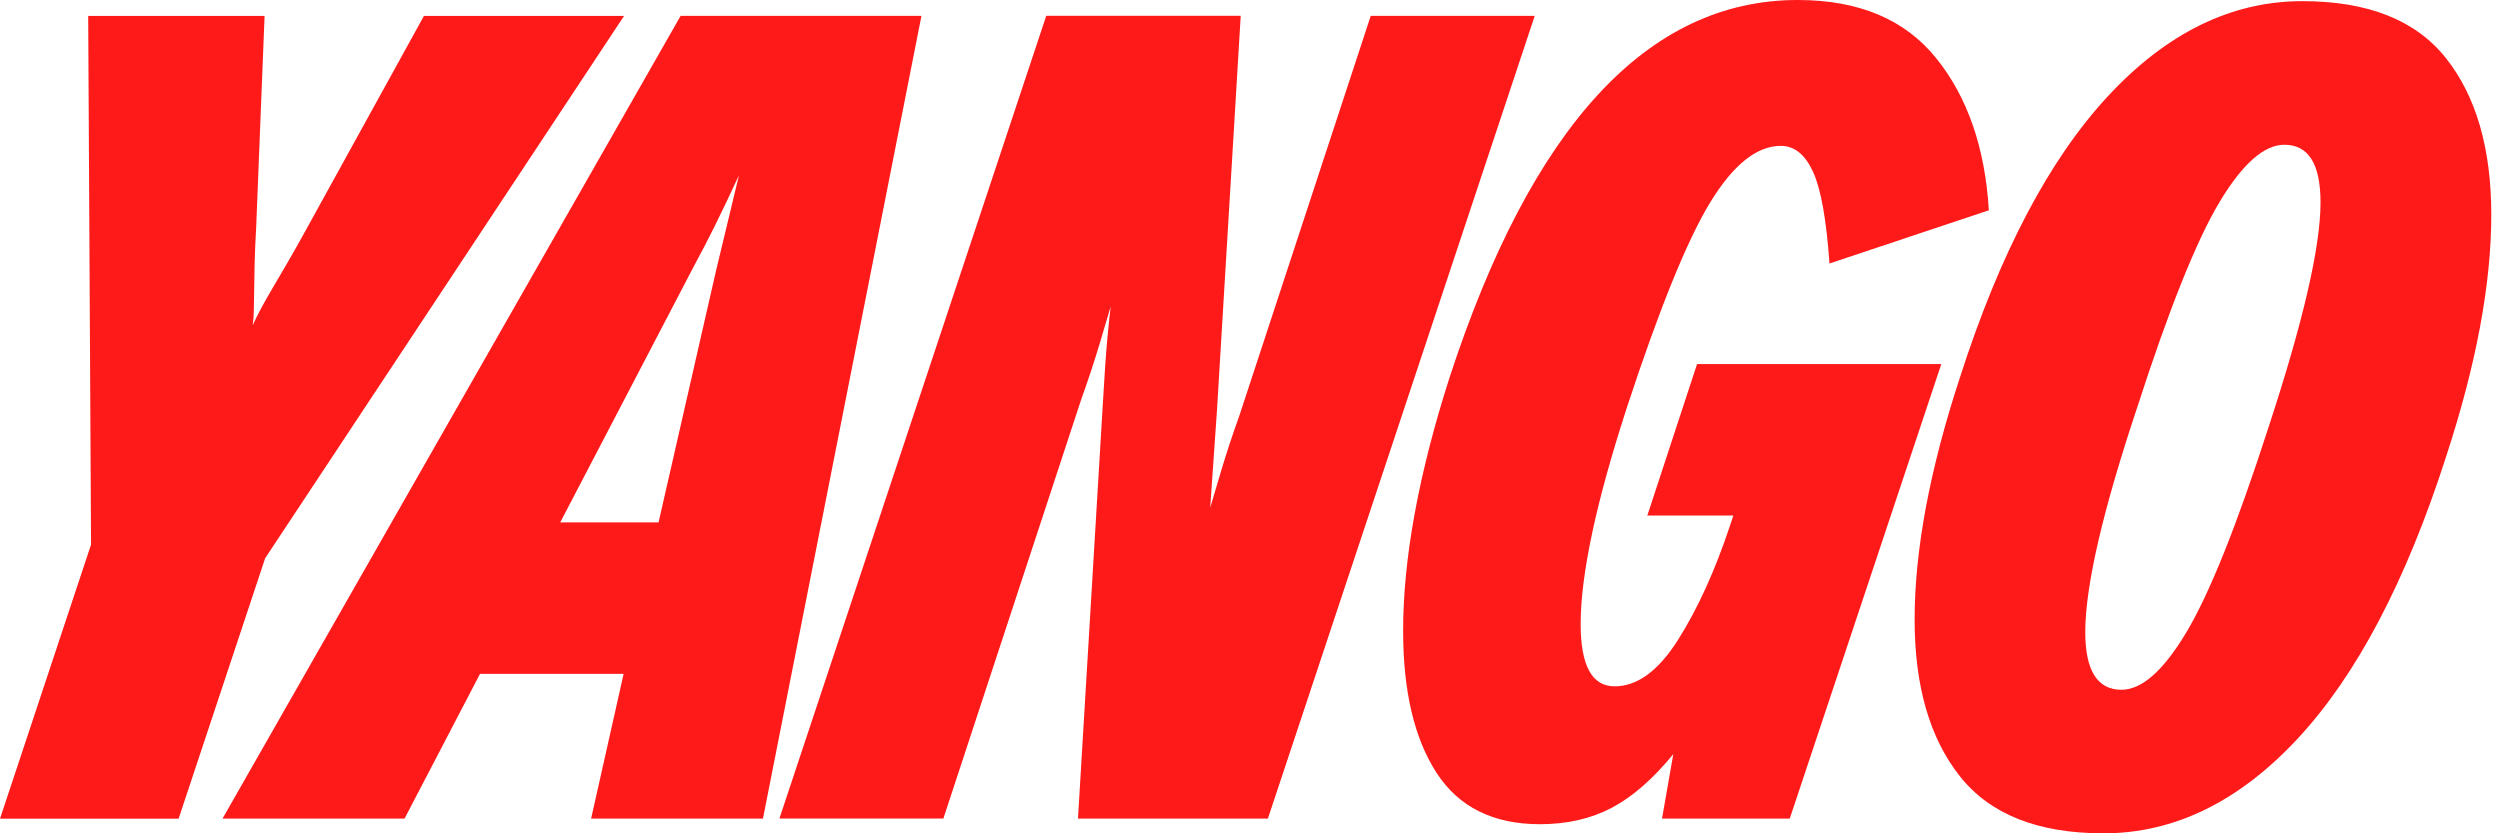
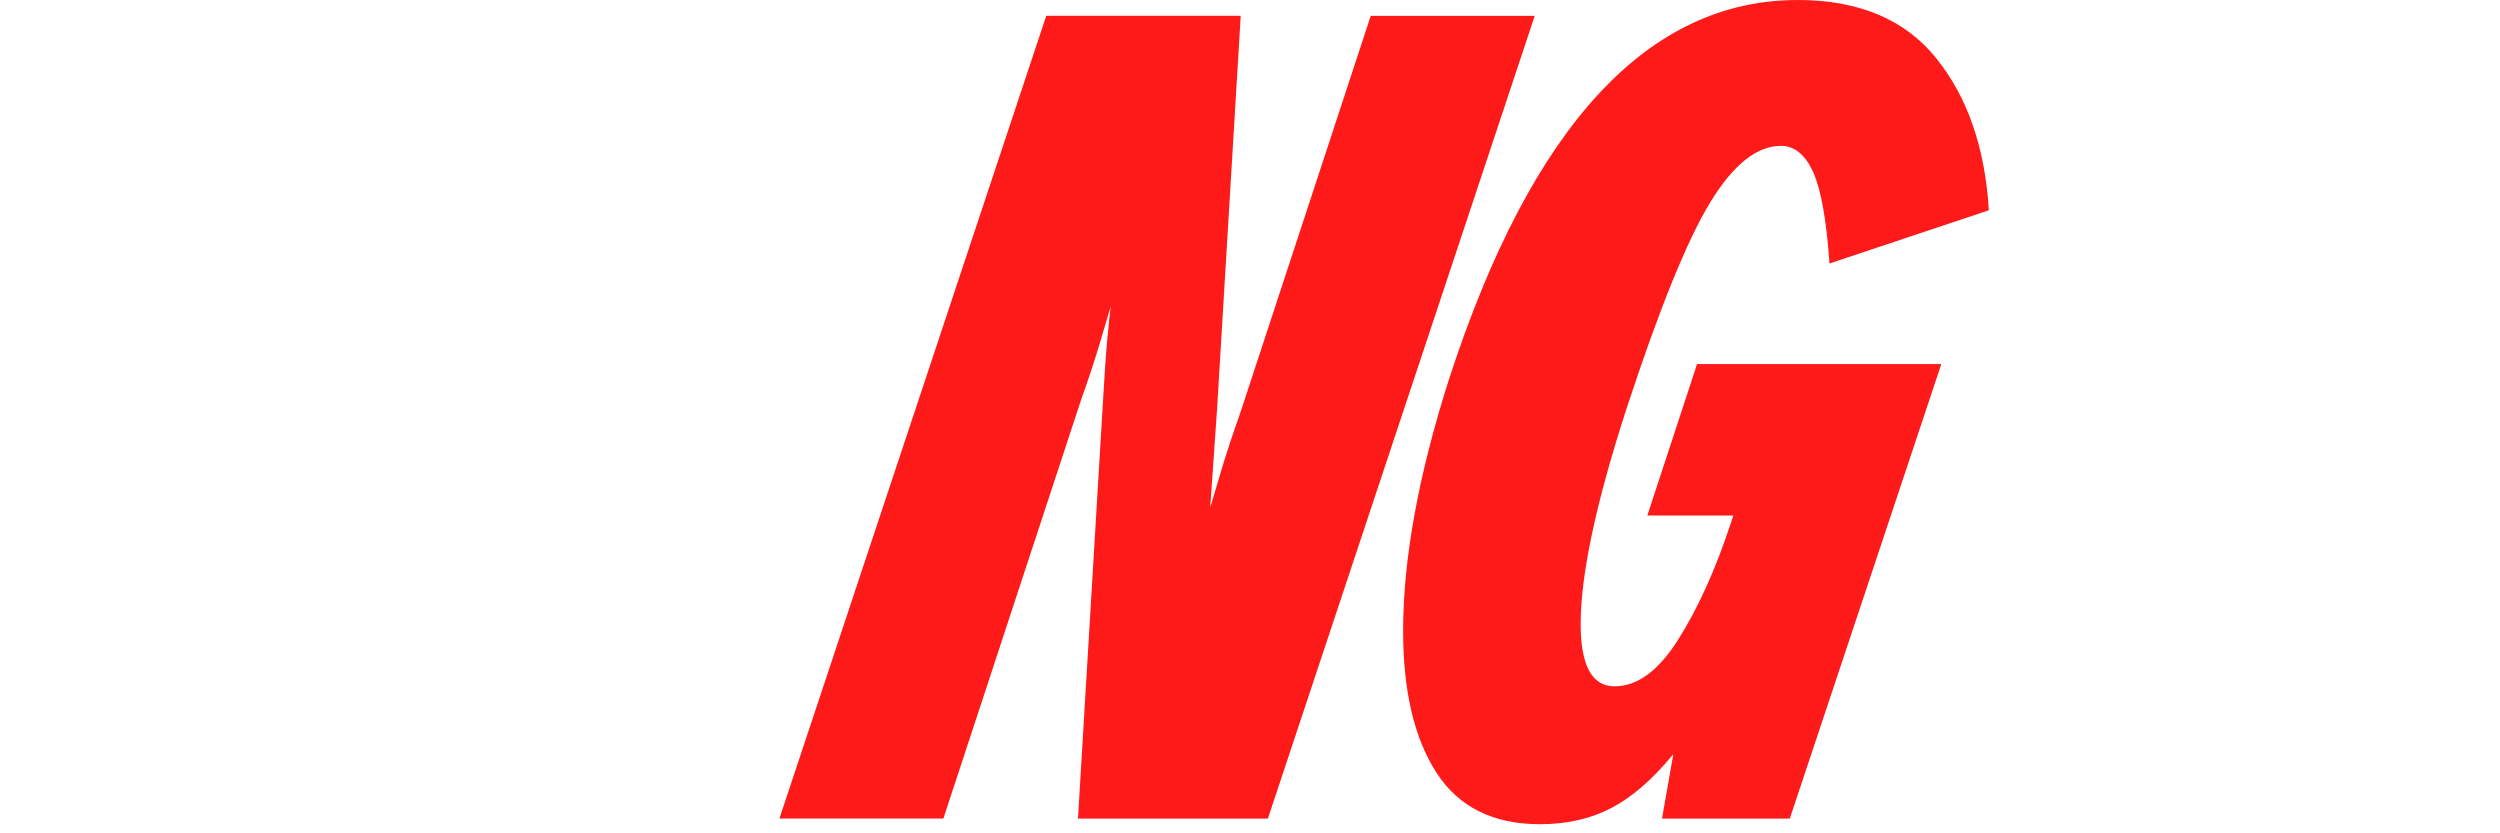
<svg xmlns="http://www.w3.org/2000/svg" width="72" height="24" viewBox="0 0 72 24" fill="none">
  <path d="M34.854 14.621C34.898 14.47 35 14.123 35.163 13.58C35.325 13.037 35.505 12.494 35.7 11.952L39.477 0.457H44.2L36.515 23.576H31.046L31.762 11.626C31.806 10.844 31.848 10.221 31.892 9.753C31.935 9.287 31.968 8.977 31.988 8.825C31.945 8.977 31.842 9.324 31.68 9.866C31.517 10.409 31.338 10.952 31.142 11.495L27.169 23.574H22.447L30.132 0.455H35.733L35.049 11.818L34.854 14.621Z" fill="#FF1A1A" />
  <path d="M47.442 14.85L48.875 10.486H55.909L51.545 23.576H47.866L48.191 21.719C47.605 22.436 47.013 22.951 46.417 23.265C45.819 23.58 45.13 23.737 44.35 23.737C43.003 23.737 42.011 23.243 41.371 22.255C40.732 21.268 40.41 19.905 40.41 18.169C40.41 16.085 40.856 13.653 41.746 10.875C44.113 3.626 47.455 0 51.775 0C53.533 0 54.864 0.559 55.764 1.678C56.665 2.796 57.17 4.256 57.279 6.056L52.689 7.588C52.601 6.328 52.444 5.449 52.217 4.951C51.989 4.452 51.68 4.201 51.289 4.201C50.595 4.201 49.917 4.744 49.253 5.83C48.592 6.915 47.793 8.88 46.859 11.723C45.969 14.459 45.523 16.542 45.523 17.975C45.523 19.17 45.849 19.766 46.501 19.766C47.152 19.766 47.76 19.322 48.325 18.43C48.89 17.54 49.389 16.444 49.823 15.14L49.92 14.848H47.442V14.85Z" fill="#FF1A1A" />
-   <path d="M56.444 22.356C55.576 21.259 55.141 19.757 55.141 17.845C55.141 15.848 55.576 13.525 56.444 10.877C57.593 7.296 59.017 4.593 60.709 2.769C62.403 0.945 64.269 0.033 66.31 0.033C68.198 0.033 69.578 0.581 70.446 1.678C71.314 2.774 71.749 4.278 71.749 6.188C71.749 8.185 71.314 10.508 70.446 13.156C69.294 16.738 67.873 19.441 66.18 21.265C64.486 23.088 62.62 24 60.579 24C58.69 24 57.312 23.452 56.444 22.356ZM62.971 18.204C63.633 17.096 64.421 15.132 65.332 12.31C66.33 9.271 66.831 7.111 66.831 5.83C66.831 4.722 66.484 4.169 65.789 4.169C65.203 4.169 64.579 4.722 63.916 5.83C63.255 6.937 62.467 8.902 61.555 11.723C60.555 14.719 60.056 16.879 60.056 18.204C60.056 19.311 60.404 19.865 61.098 19.865C61.687 19.865 62.31 19.311 62.971 18.204Z" fill="#FF1A1A" />
-   <path d="M6.408 23.576L19.602 0.457H26.538L21.973 23.576H17.024L17.96 19.408H13.824L11.651 23.576H6.408ZM20.617 7.816L21.282 5.048C20.792 6.111 20.366 6.968 20.008 7.621L16.134 15.046H18.966L20.617 7.816Z" fill="#FF1A1A" />
-   <path d="M7.279 9.368C7.54 8.761 8.092 7.924 8.679 6.861L12.209 0.459H17.973L7.637 16.076L5.144 23.578H0L2.622 15.685L2.54 0.459H7.62L7.377 6.568C7.29 8.021 7.345 8.955 7.279 9.368Z" fill="#FF1A1A" />
</svg>